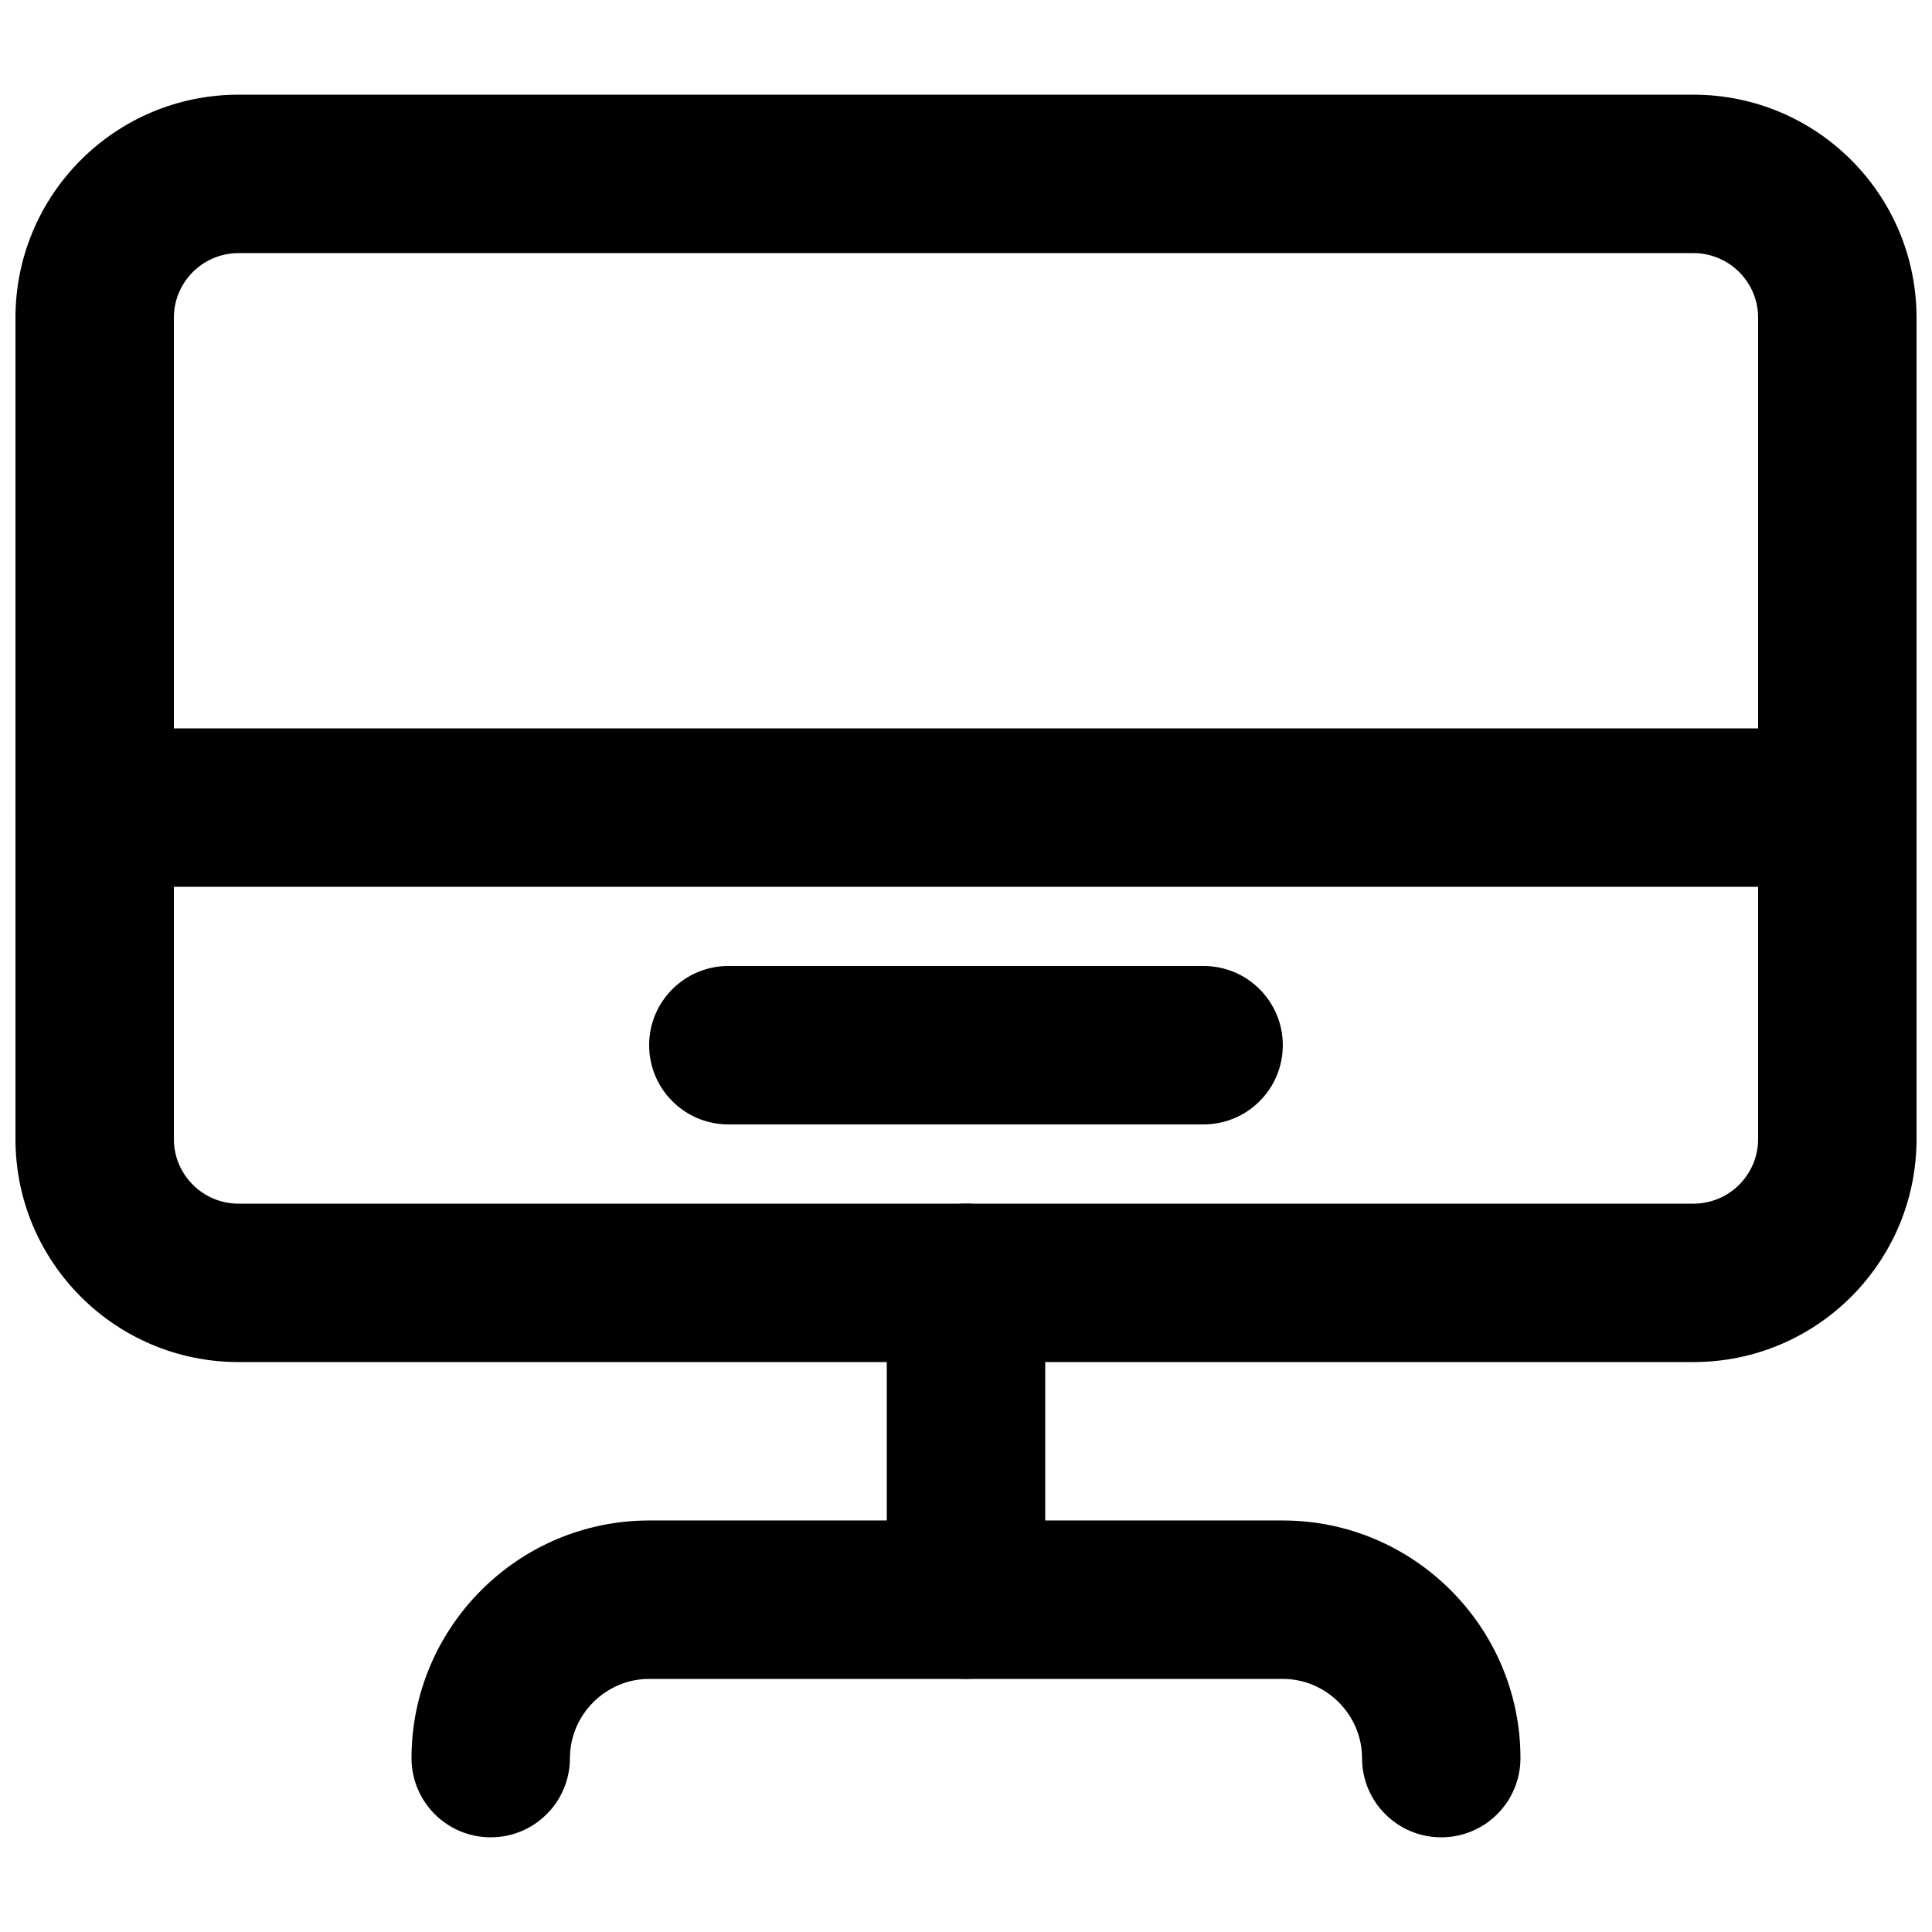
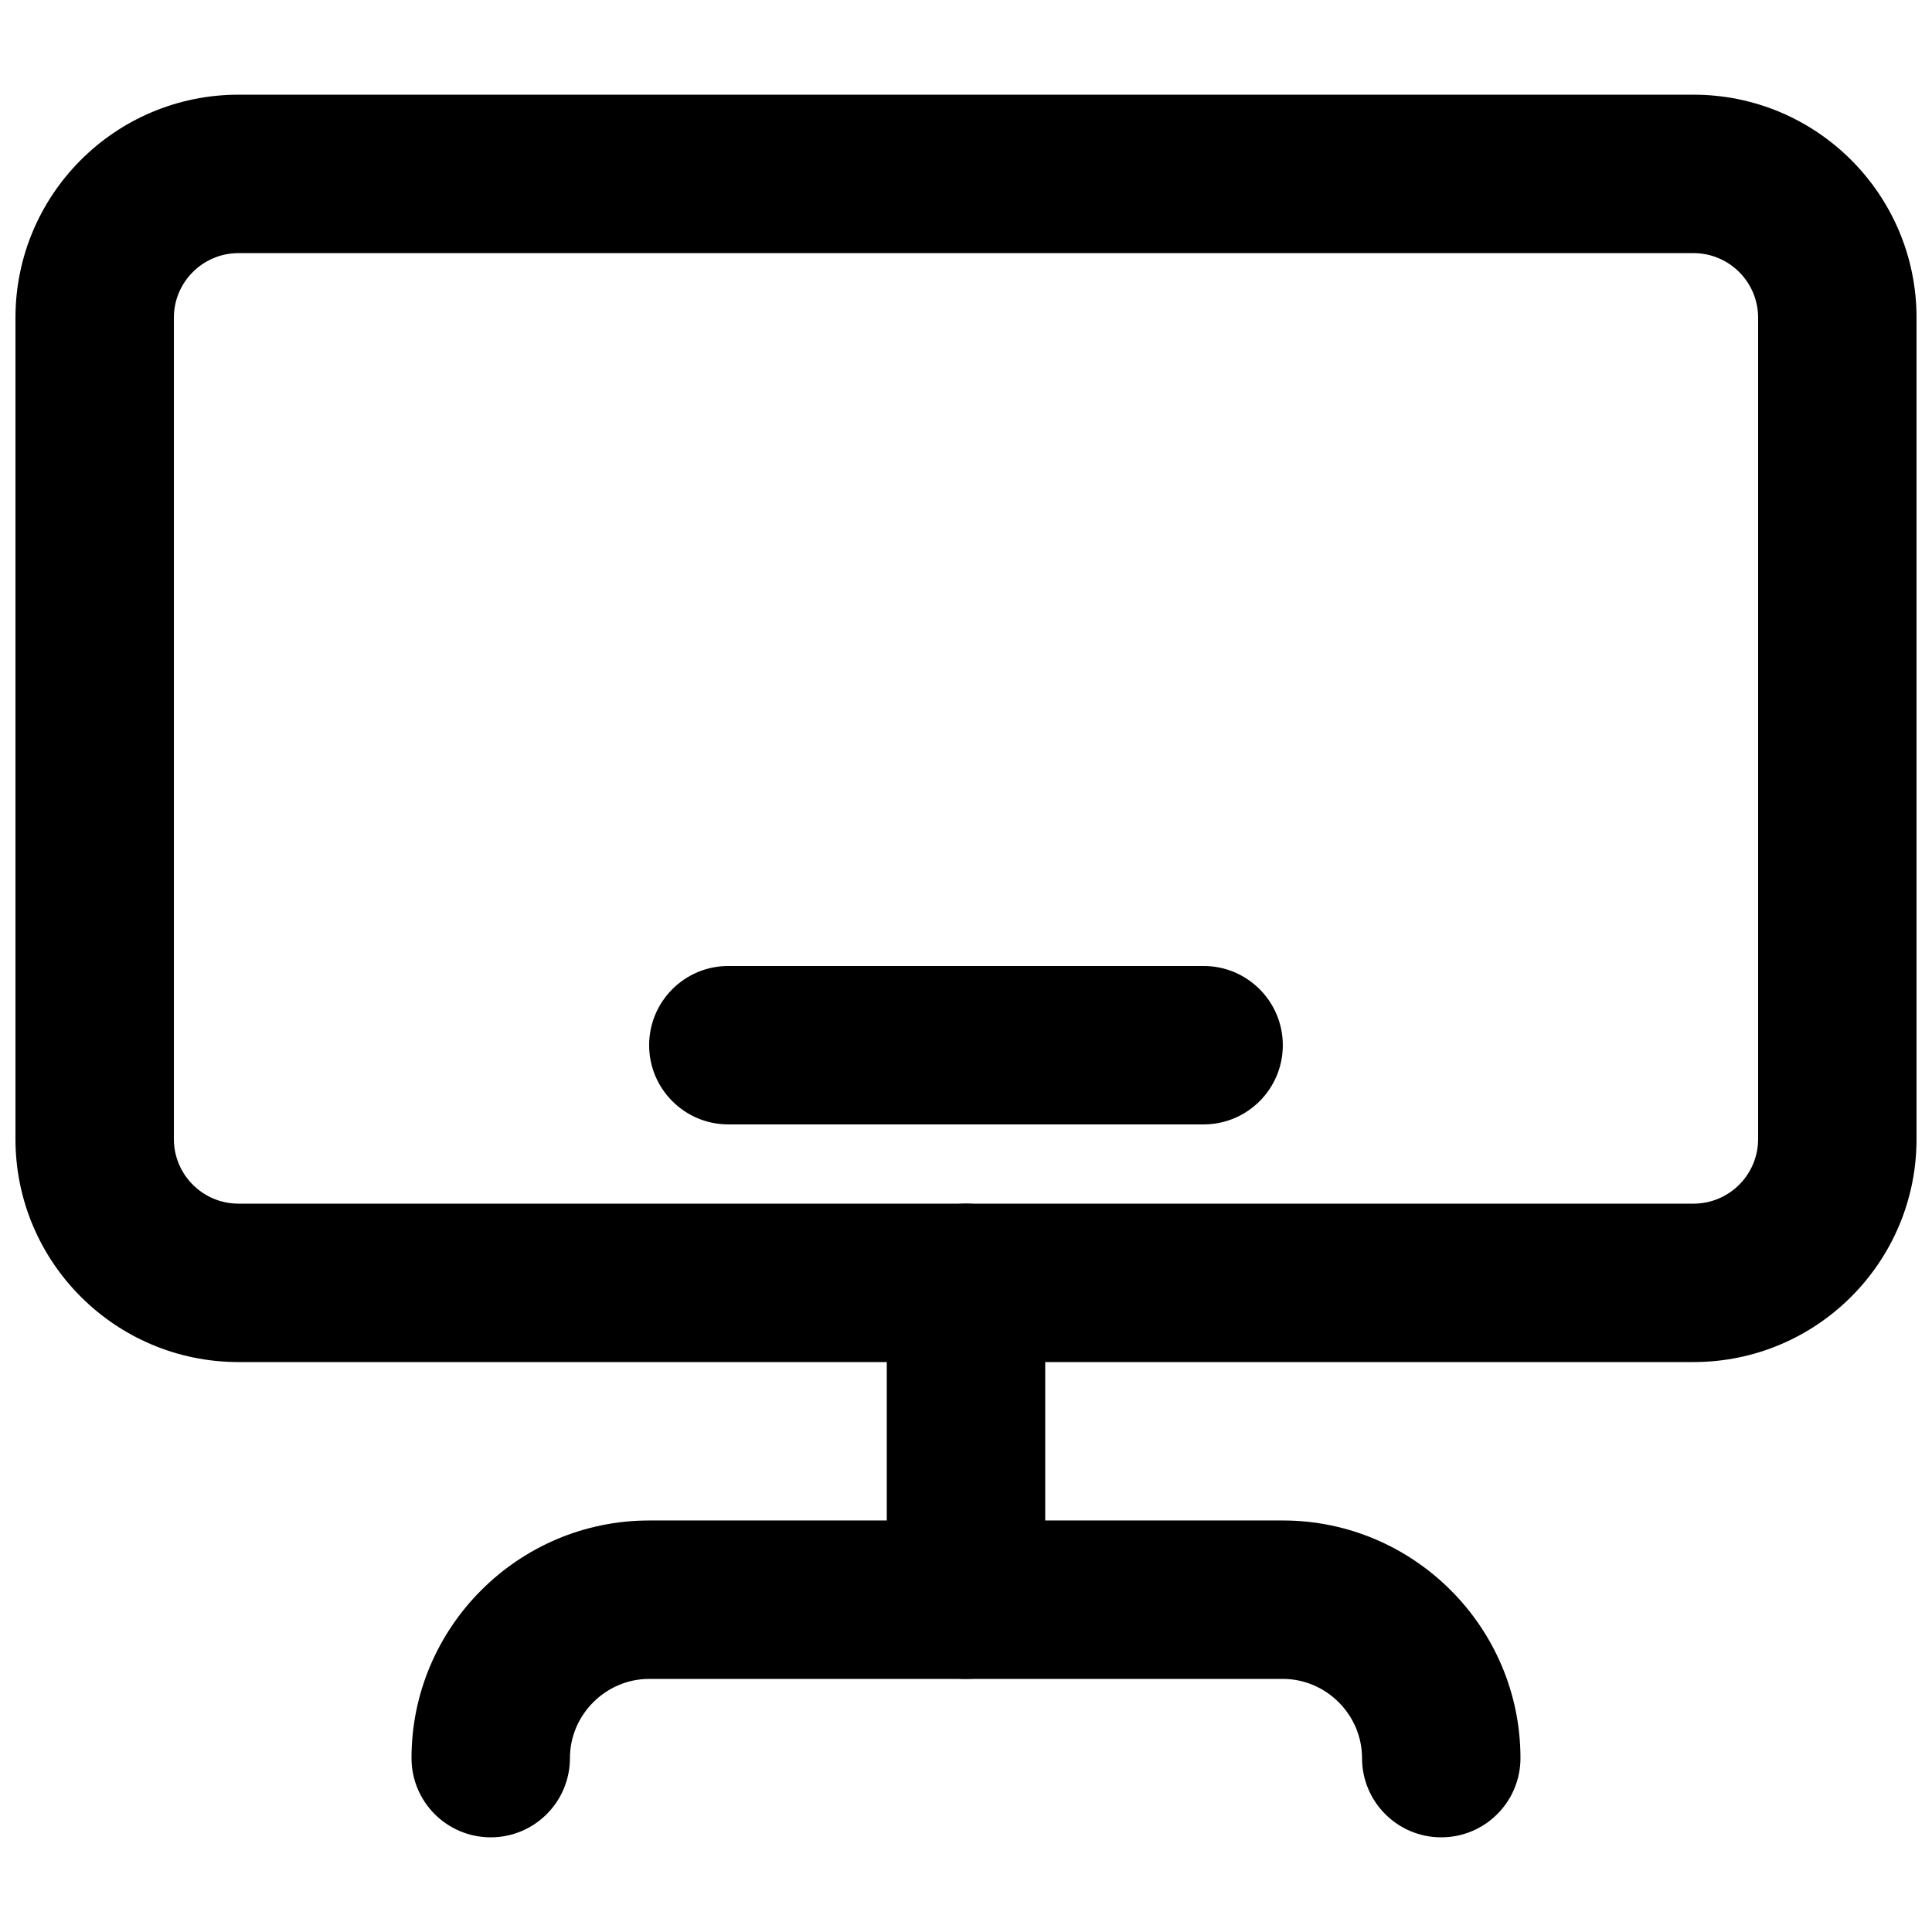
<svg xmlns="http://www.w3.org/2000/svg" width="800px" height="800px" version="1.1" viewBox="144 144 512 512">
  <defs>
    <clipPath id="b">
-       <path d="m148.09 169h503.81v336h-503.81z" />
+       <path d="m148.09 169h503.81v336h-503.81" />
    </clipPath>
    <clipPath id="a">
      <path d="m148.09 337h503.81v43h-503.81z" />
    </clipPath>
  </defs>
  <g clip-path="url(#b)">
    <path d="m592.79 462.98h-385.58c-9.461 0-17.133-7.672-17.133-17.133v-217.64c0-9.461 7.672-17.129 17.133-17.129h385.58c9.461 0 17.129 7.668 17.129 17.129v217.64c0 9.461-7.668 17.133-17.129 17.133zm0 41.98c32.648 0 59.113-26.465 59.113-59.113v-217.64c0-32.648-26.465-59.113-59.113-59.113h-385.58c-32.648 0-59.113 26.465-59.113 59.113v217.64c0 32.648 26.465 59.113 59.113 59.113z" fill-rule="evenodd" />
  </g>
  <g clip-path="url(#a)">
-     <path d="m169.09 379.01h461.82c11.594 0 20.992-9.398 20.992-20.992s-9.398-20.992-20.992-20.992h-461.82c-11.594 0-20.992 9.398-20.992 20.992s9.398 20.992 20.992 20.992z" fill-rule="evenodd" />
-   </g>
+     </g>
  <path d="m337.02 441.98h125.95c11.59 0 20.988-9.398 20.988-20.992s-9.398-20.992-20.988-20.992h-125.95c-11.594 0-20.992 9.398-20.992 20.992s9.398 20.992 20.992 20.992z" fill-rule="evenodd" />
  <path d="m295.04 609.92c0-11.496 9.492-20.992 20.992-20.992h167.93c11.5 0 20.992 9.496 20.992 20.992 0 11.594 9.398 20.992 20.992 20.992s20.992-9.398 20.992-20.992c0-34.684-28.289-62.977-62.977-62.977h-167.93c-34.688 0-62.977 28.293-62.977 62.977 0 11.594 9.398 20.992 20.992 20.992s20.992-9.398 20.992-20.992z" fill-rule="evenodd" />
  <path d="m420.99 567.93v-83.969c0-11.59-9.398-20.988-20.992-20.988s-20.992 9.398-20.992 20.988v83.969c0 11.594 9.398 20.992 20.992 20.992s20.992-9.398 20.992-20.992z" fill-rule="evenodd" />
</svg>